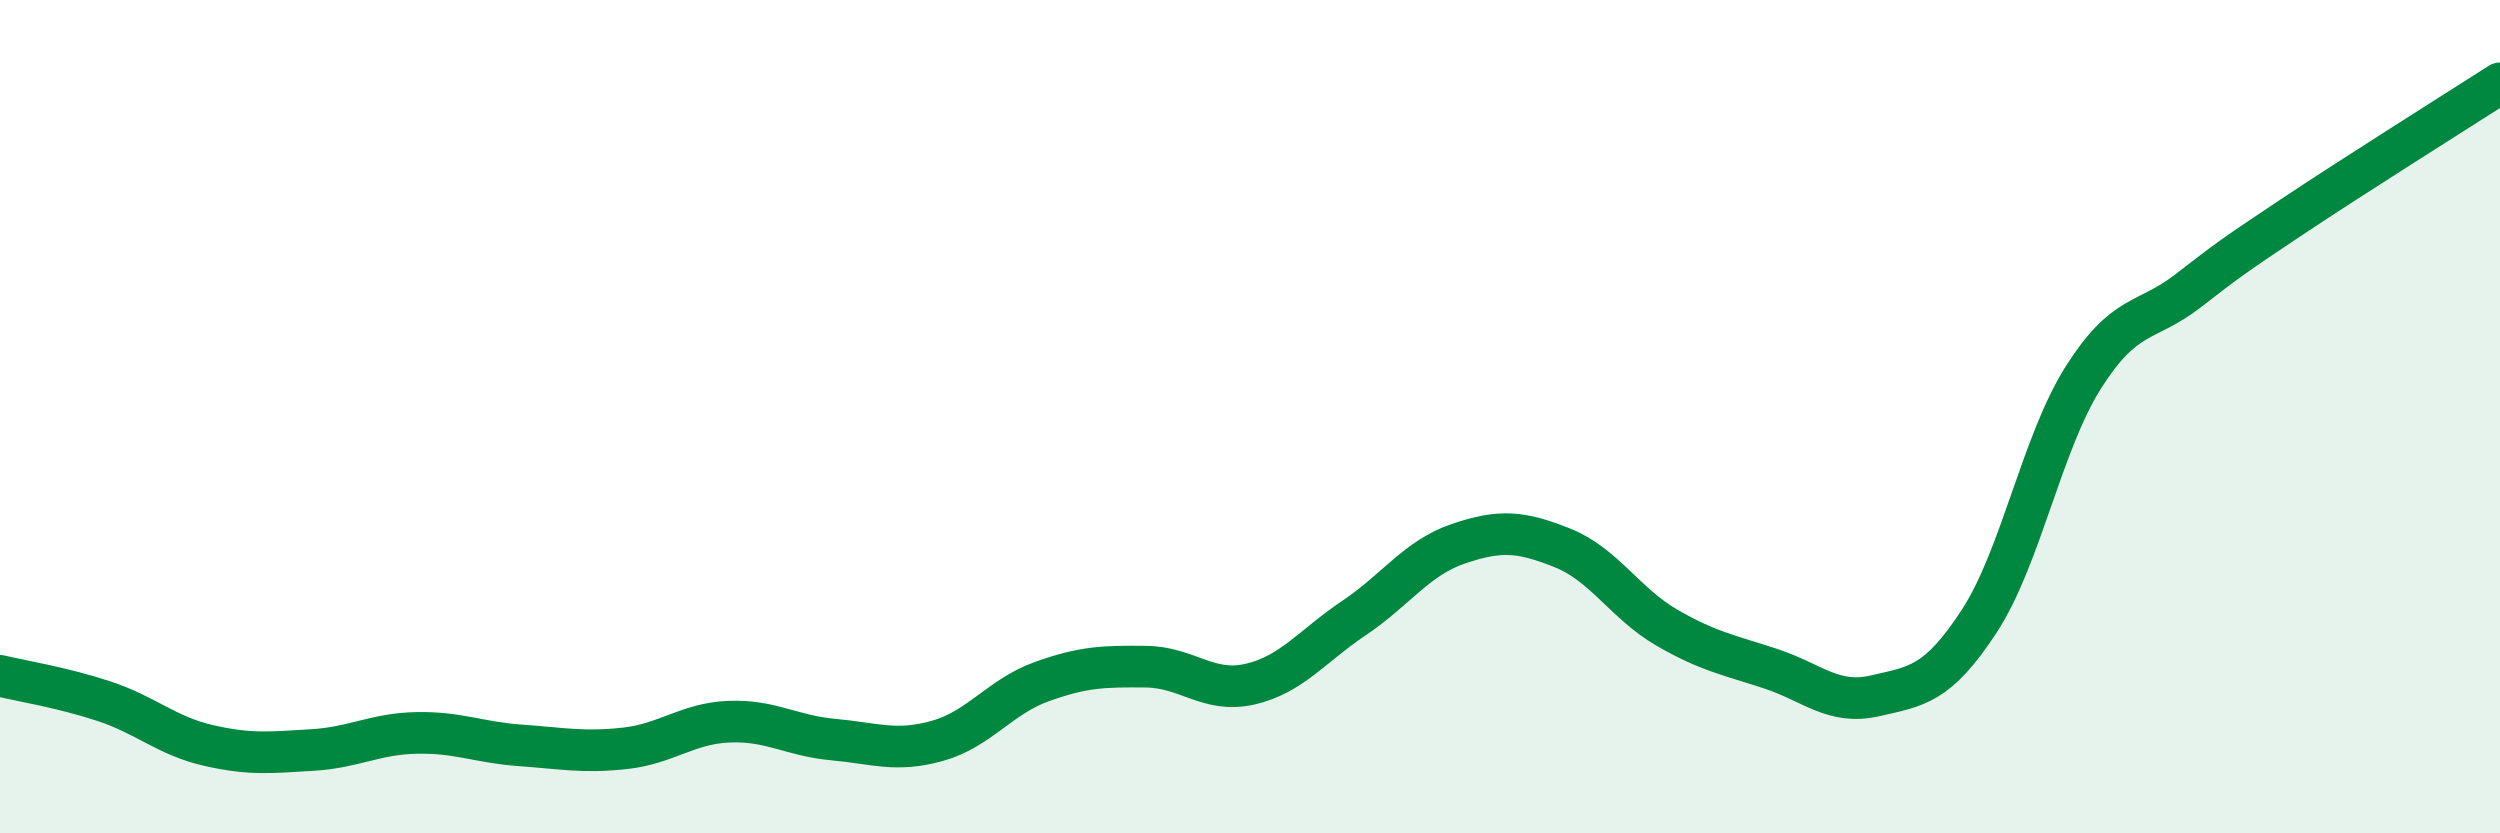
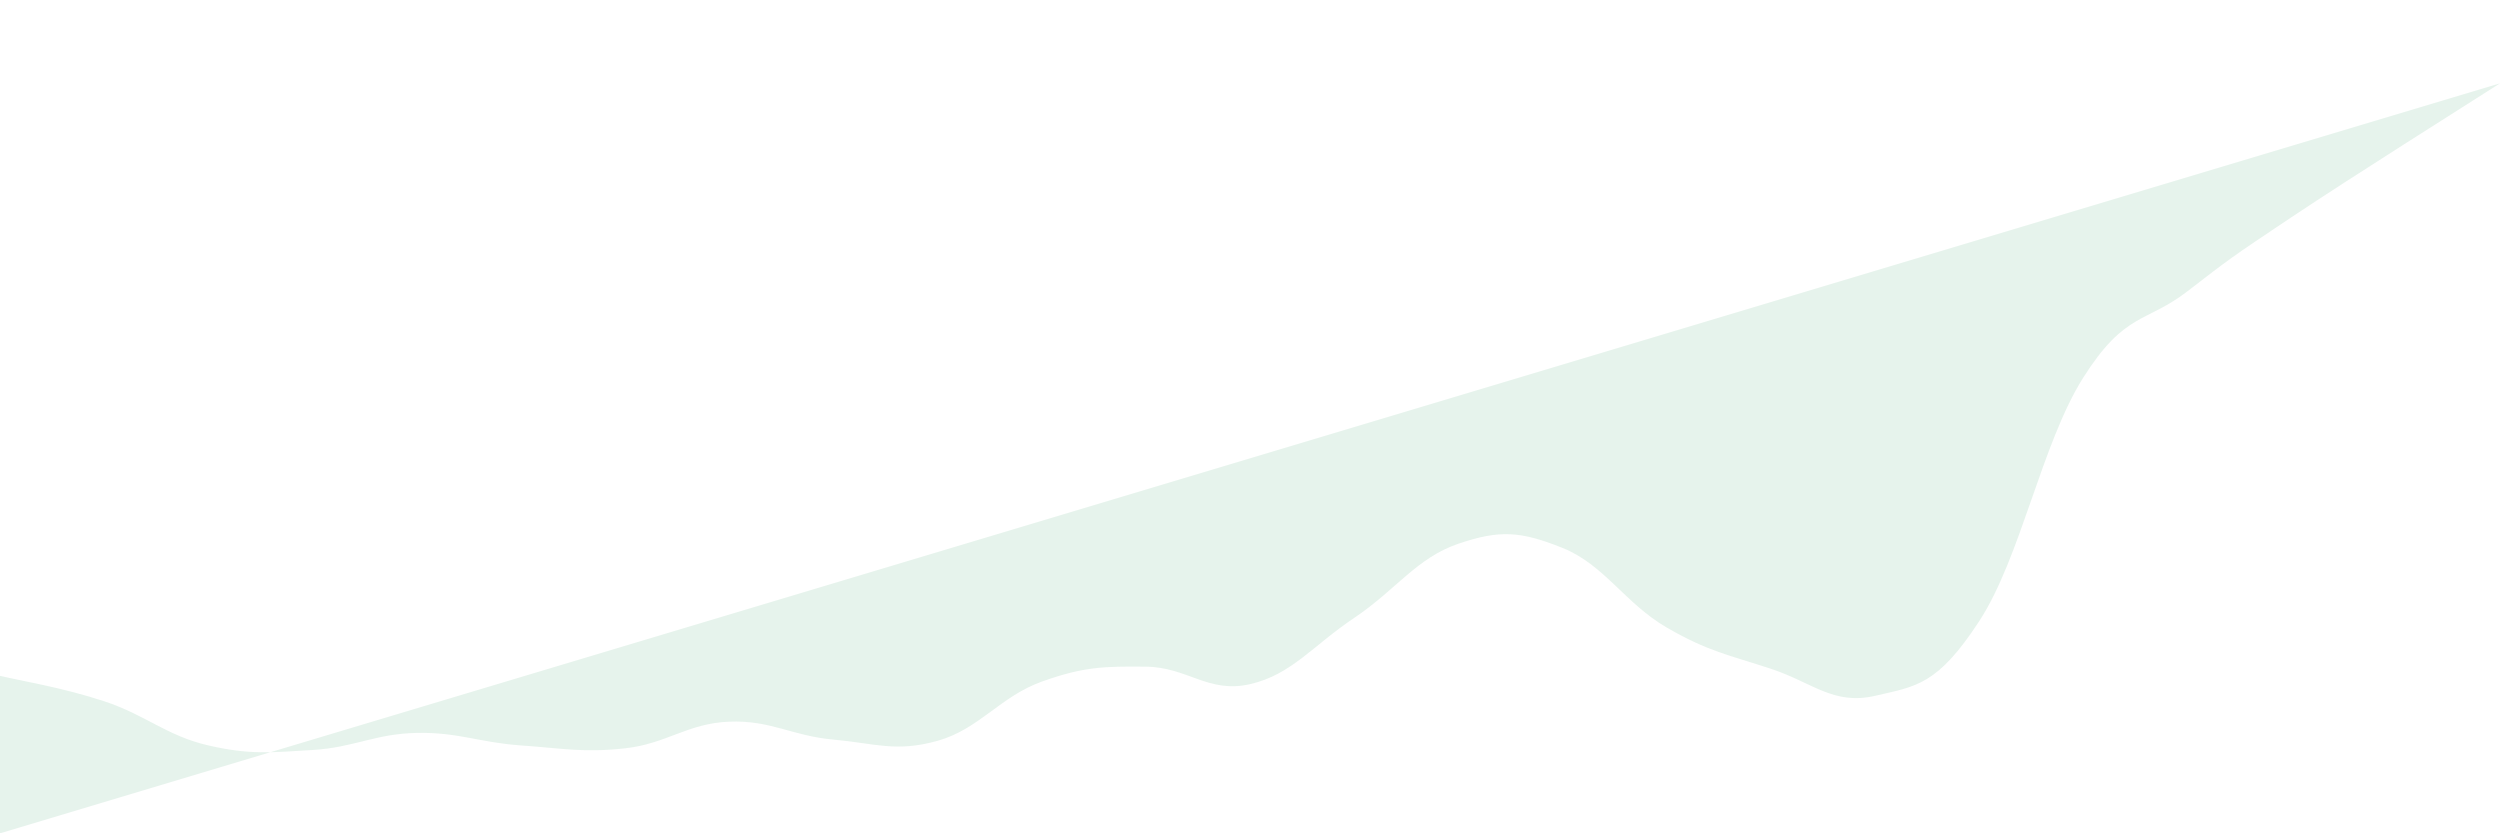
<svg xmlns="http://www.w3.org/2000/svg" width="60" height="20" viewBox="0 0 60 20">
-   <path d="M 0,16.22 C 0.5,16.34 1.5,16.5 2.5,16.83 C 3.5,17.16 4,17.66 5,17.89 C 6,18.12 6.5,18.06 7.5,18 C 8.5,17.94 9,17.61 10,17.59 C 11,17.57 11.5,17.82 12.5,17.89 C 13.5,17.96 14,18.07 15,17.96 C 16,17.85 16.5,17.36 17.5,17.32 C 18.5,17.28 19,17.66 20,17.75 C 21,17.84 21.5,18.06 22.5,17.78 C 23.5,17.5 24,16.72 25,16.36 C 26,16 26.5,15.99 27.5,16 C 28.5,16.01 29,16.65 30,16.42 C 31,16.19 31.5,15.5 32.5,14.83 C 33.5,14.16 34,13.39 35,13.05 C 36,12.71 36.5,12.75 37.5,13.15 C 38.5,13.55 39,14.48 40,15.06 C 41,15.64 41.5,15.72 42.5,16.05 C 43.5,16.38 44,16.93 45,16.7 C 46,16.47 46.5,16.44 47.5,14.91 C 48.5,13.38 49,10.64 50,9.06 C 51,7.48 51.5,7.76 52.5,6.99 C 53.5,6.22 53.5,6.21 55,5.21 C 56.5,4.21 59,2.64 60,2L60 20L0 20Z" fill="#008740" opacity="0.1" stroke-linecap="round" stroke-linejoin="round" />
-   <path d="M 0,16.22 C 0.5,16.34 1.5,16.5 2.5,16.83 C 3.5,17.16 4,17.66 5,17.89 C 6,18.12 6.5,18.06 7.5,18 C 8.5,17.94 9,17.61 10,17.59 C 11,17.57 11.5,17.82 12.5,17.89 C 13.5,17.96 14,18.07 15,17.96 C 16,17.85 16.5,17.36 17.5,17.32 C 18.5,17.28 19,17.66 20,17.75 C 21,17.84 21.5,18.06 22.5,17.78 C 23.5,17.5 24,16.72 25,16.36 C 26,16 26.5,15.99 27.5,16 C 28.5,16.01 29,16.65 30,16.42 C 31,16.19 31.5,15.5 32.5,14.83 C 33.5,14.16 34,13.39 35,13.05 C 36,12.71 36.5,12.75 37.5,13.15 C 38.5,13.55 39,14.48 40,15.06 C 41,15.64 41.5,15.72 42.5,16.05 C 43.5,16.38 44,16.93 45,16.7 C 46,16.47 46.5,16.44 47.5,14.91 C 48.5,13.38 49,10.64 50,9.06 C 51,7.48 51.5,7.76 52.5,6.99 C 53.5,6.22 53.5,6.21 55,5.21 C 56.5,4.21 59,2.64 60,2" stroke="#008740" stroke-width="1" fill="none" stroke-linecap="round" stroke-linejoin="round" />
+   <path d="M 0,16.22 C 0.5,16.34 1.5,16.5 2.5,16.83 C 3.5,17.16 4,17.66 5,17.89 C 6,18.12 6.5,18.06 7.5,18 C 8.5,17.94 9,17.61 10,17.59 C 11,17.57 11.5,17.82 12.5,17.89 C 13.5,17.96 14,18.07 15,17.96 C 16,17.85 16.5,17.36 17.5,17.32 C 18.5,17.28 19,17.66 20,17.75 C 21,17.84 21.5,18.06 22.5,17.78 C 23.5,17.5 24,16.72 25,16.36 C 26,16 26.5,15.99 27.5,16 C 28.5,16.01 29,16.65 30,16.42 C 31,16.19 31.5,15.5 32.5,14.83 C 33.5,14.16 34,13.39 35,13.05 C 36,12.71 36.5,12.75 37.5,13.15 C 38.5,13.55 39,14.48 40,15.06 C 41,15.64 41.5,15.72 42.5,16.05 C 43.5,16.38 44,16.93 45,16.7 C 46,16.47 46.5,16.44 47.5,14.91 C 48.5,13.38 49,10.64 50,9.06 C 51,7.48 51.5,7.76 52.5,6.99 C 53.5,6.22 53.5,6.21 55,5.21 C 56.5,4.21 59,2.64 60,2L0 20Z" fill="#008740" opacity="0.1" stroke-linecap="round" stroke-linejoin="round" />
</svg>